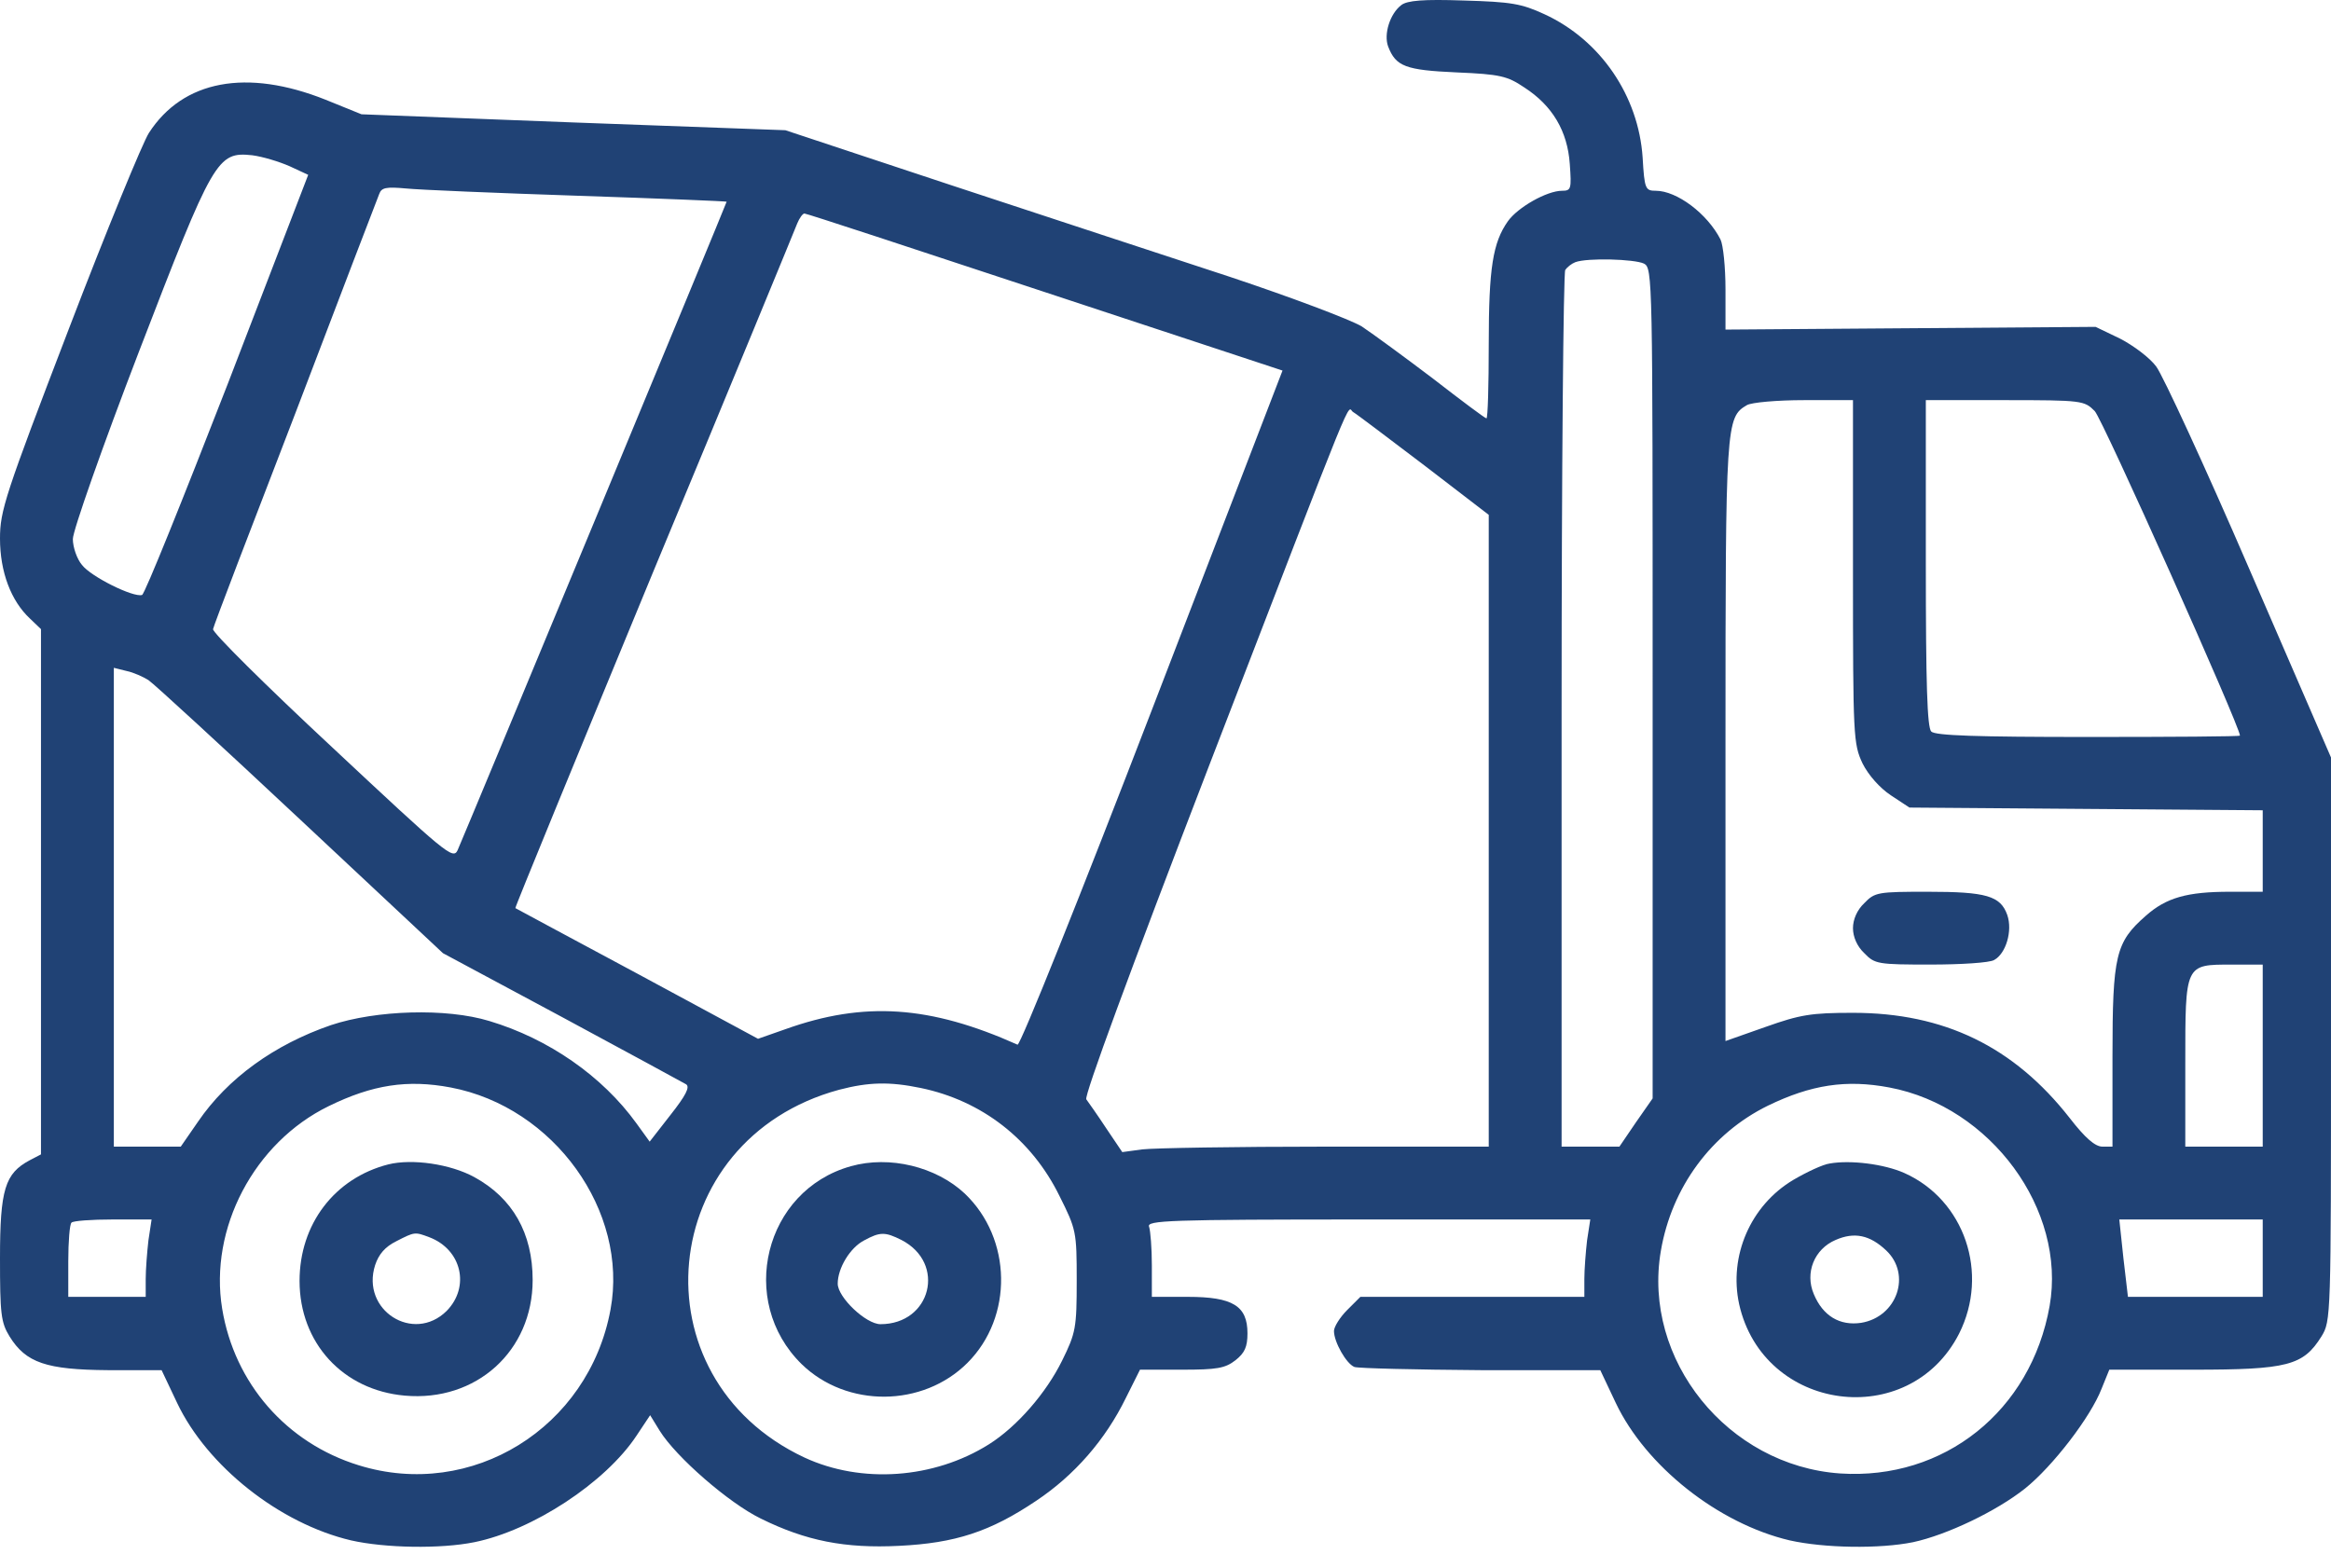
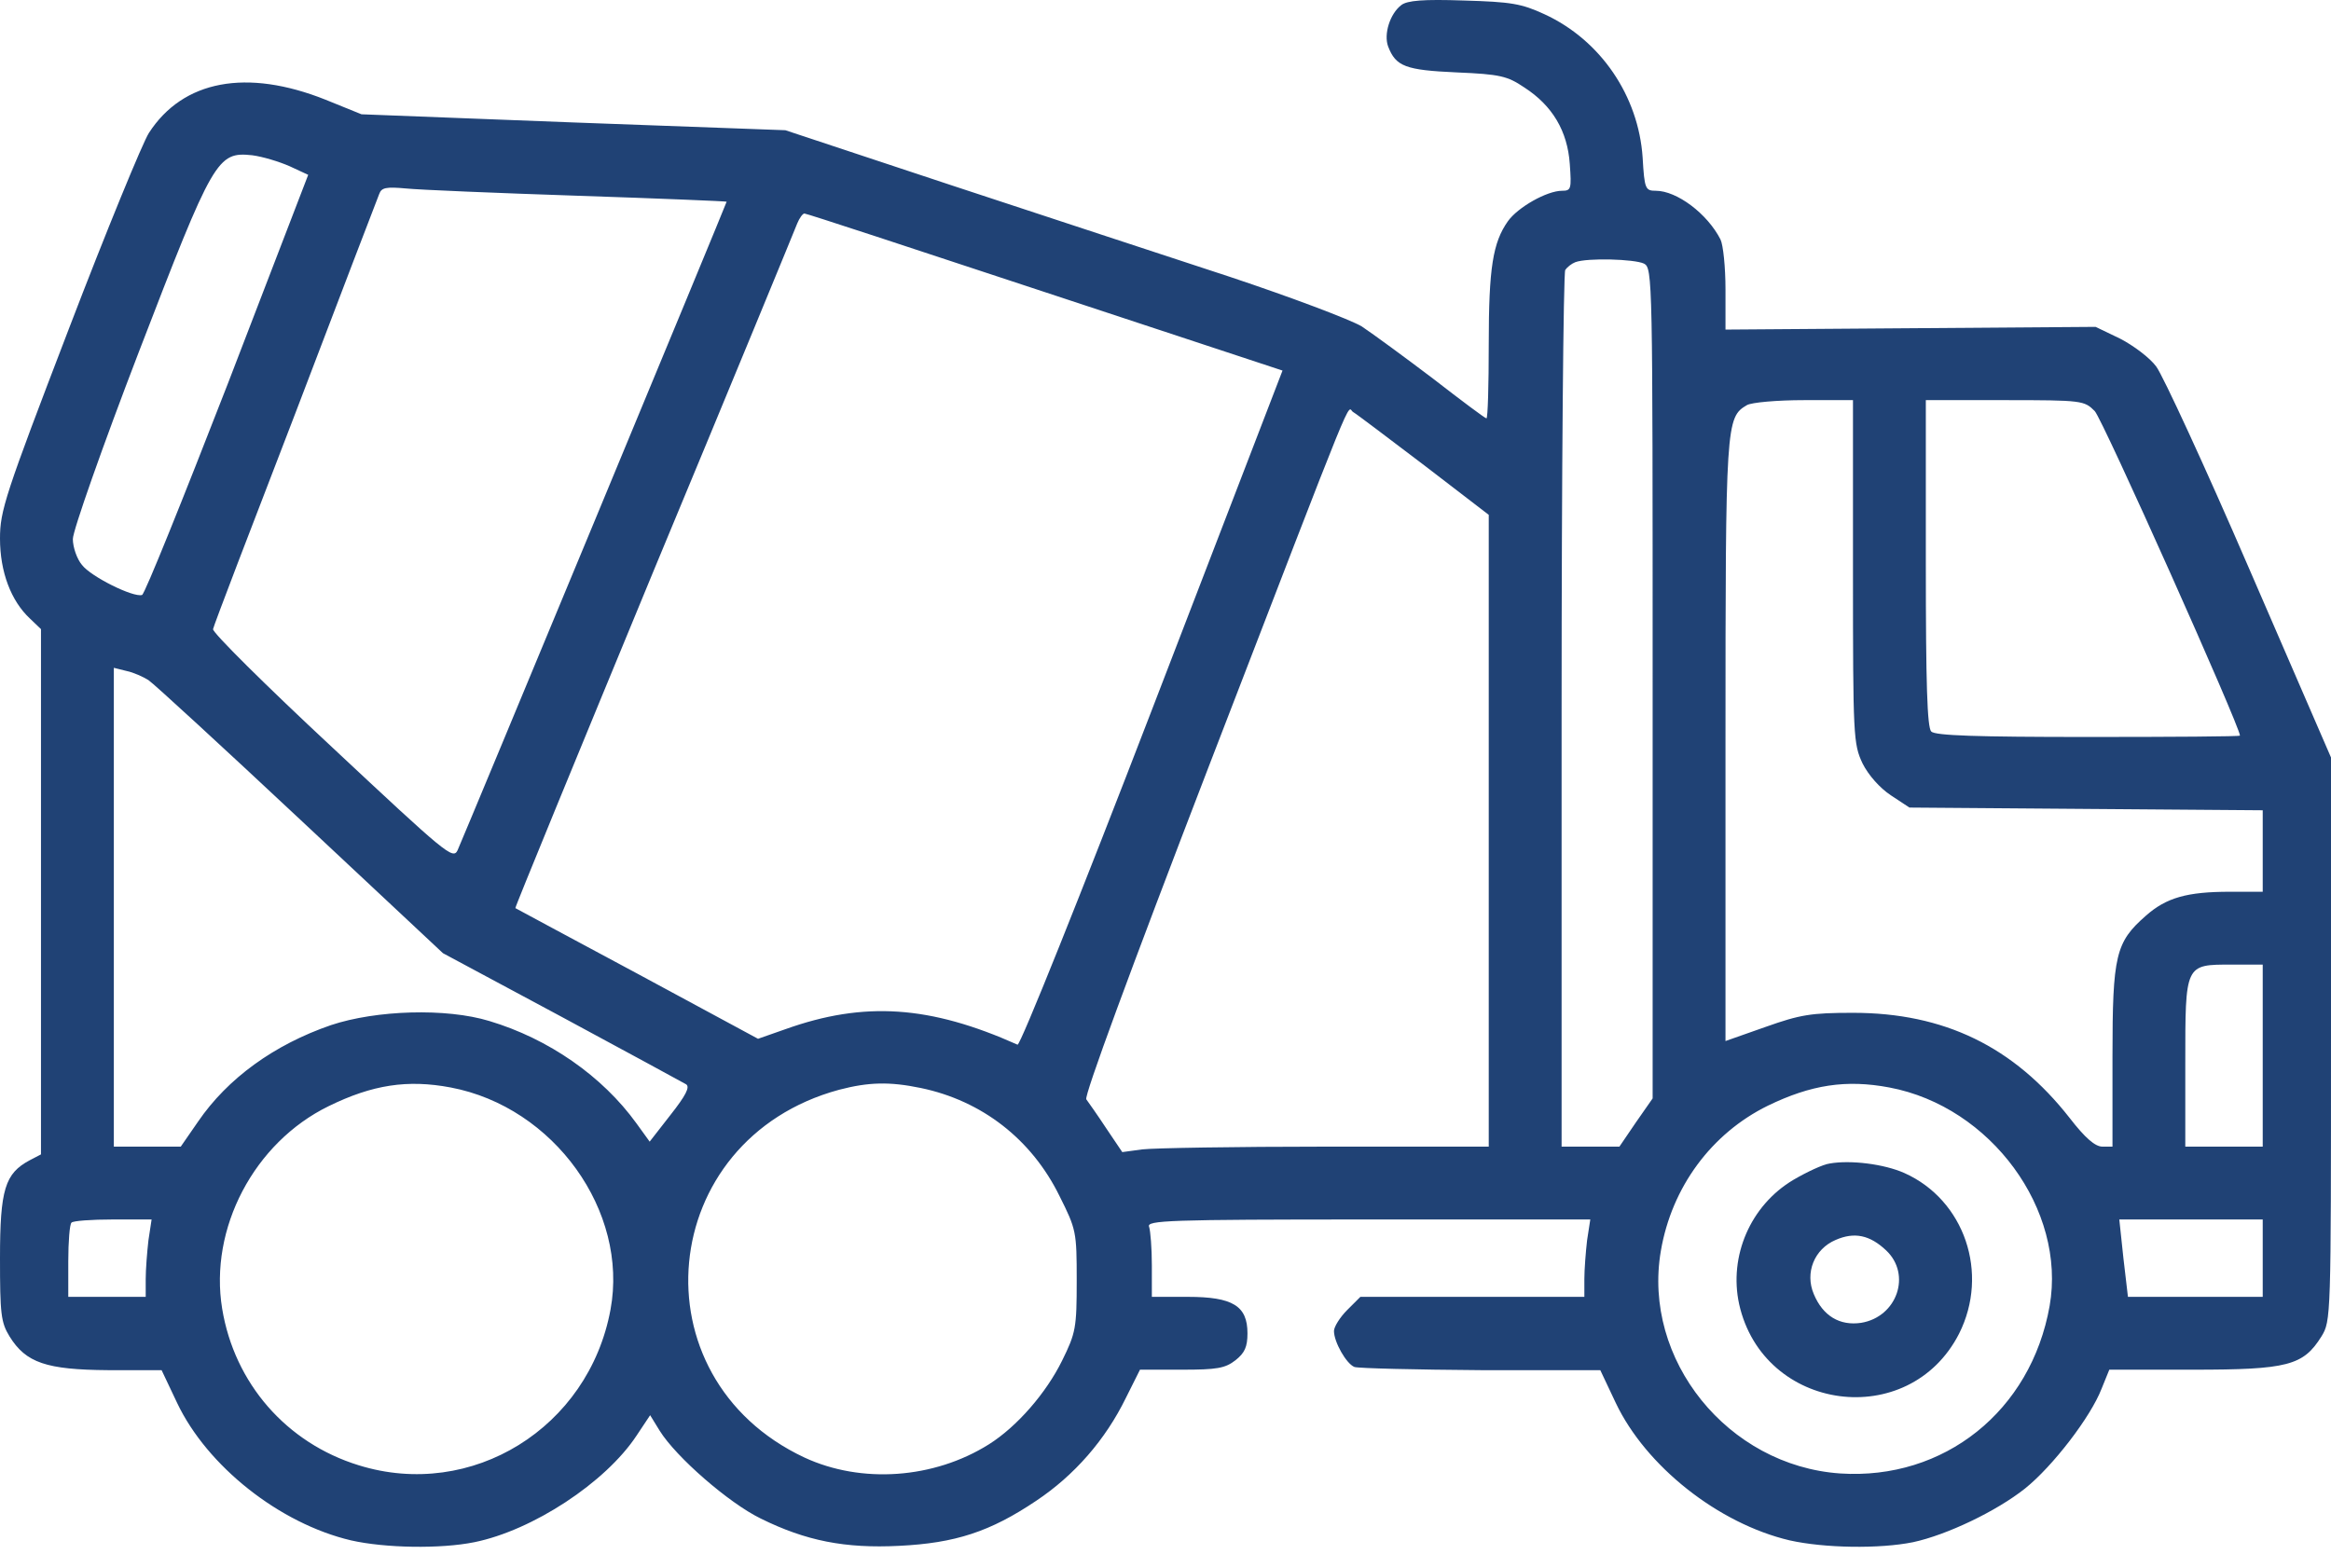
<svg xmlns="http://www.w3.org/2000/svg" width="55" height="37">
  <svg width="55" height="37" viewBox="0 0 55 37" fill="none">
    <path d="M33.065 0.119C32.796 0.323 32.645 0.806 32.753 1.097C32.935 1.569 33.161 1.655 34.375 1.709C35.395 1.752 35.567 1.795 35.965 2.063C36.631 2.493 36.985 3.095 37.039 3.868C37.082 4.459 37.071 4.502 36.856 4.502C36.502 4.502 35.815 4.889 35.578 5.222C35.224 5.726 35.127 6.317 35.127 8.122C35.127 9.089 35.105 9.873 35.073 9.873C35.041 9.873 34.482 9.454 33.816 8.938C33.15 8.433 32.388 7.875 32.13 7.703C31.861 7.542 30.465 7.015 29.015 6.532C27.564 6.059 24.61 5.082 22.451 4.373L18.53 3.073L13.535 2.89L8.529 2.697L7.681 2.353C5.822 1.612 4.318 1.891 3.513 3.138C3.373 3.352 2.514 5.436 1.622 7.767C0.118 11.688 0 12.054 0 12.709C0 13.493 0.258 14.181 0.709 14.6L0.967 14.847V21.045V27.243L0.698 27.383C0.118 27.694 0 28.07 0 29.692C0 31.003 0.021 31.207 0.226 31.54C0.612 32.163 1.096 32.324 2.546 32.335H3.813L4.179 33.108C4.888 34.601 6.596 35.955 8.282 36.352C9.088 36.535 10.398 36.556 11.193 36.395C12.568 36.116 14.287 34.988 15.018 33.882L15.34 33.398L15.565 33.764C15.952 34.387 17.198 35.471 17.95 35.837C19.014 36.363 19.938 36.546 21.216 36.481C22.537 36.417 23.364 36.148 24.449 35.418C25.352 34.816 26.082 33.978 26.565 32.99L26.898 32.324H27.887C28.714 32.324 28.907 32.292 29.154 32.099C29.369 31.927 29.434 31.787 29.434 31.465C29.434 30.82 29.09 30.605 28.026 30.605H27.178V29.864C27.178 29.456 27.145 29.048 27.113 28.951C27.049 28.801 27.554 28.779 32.28 28.779H37.523L37.447 29.273C37.415 29.553 37.383 29.961 37.383 30.186V30.605H34.74H32.098L31.786 30.917C31.614 31.089 31.475 31.314 31.475 31.411C31.475 31.669 31.765 32.184 31.958 32.26C32.055 32.292 33.398 32.324 34.944 32.335H37.759L38.124 33.108C38.833 34.601 40.541 35.955 42.227 36.352C43.044 36.535 44.344 36.556 45.139 36.395C45.934 36.224 47.105 35.665 47.781 35.128C48.437 34.601 49.328 33.441 49.586 32.775L49.769 32.324H51.745C53.98 32.324 54.345 32.227 54.774 31.54C55 31.175 55 31.089 55 24.525V17.876L53.077 13.439C52.024 11.001 51.025 8.842 50.875 8.648C50.725 8.444 50.338 8.154 50.026 7.993L49.446 7.714L45.085 7.746L40.713 7.778V6.833C40.713 6.306 40.659 5.78 40.595 5.651C40.283 5.039 39.563 4.502 39.069 4.502C38.822 4.502 38.801 4.459 38.758 3.718C38.661 2.267 37.77 0.946 36.438 0.334C35.9 0.087 35.664 0.044 34.536 0.012C33.58 -0.021 33.204 0.012 33.065 0.119ZM6.832 3.922L7.272 4.126L5.371 9.067C4.318 11.774 3.416 14.019 3.352 14.041C3.147 14.105 2.148 13.611 1.934 13.332C1.815 13.192 1.719 12.913 1.719 12.72C1.719 12.526 2.417 10.539 3.276 8.305C5.038 3.728 5.124 3.578 5.951 3.664C6.198 3.696 6.585 3.814 6.832 3.922ZM13.643 4.62C15.565 4.684 17.134 4.749 17.145 4.76C17.155 4.77 11 19.605 10.796 20.067C10.688 20.293 10.517 20.142 7.842 17.64C6.273 16.179 5.006 14.922 5.027 14.847C5.038 14.771 5.919 12.473 6.972 9.744C8.014 7.005 8.905 4.684 8.948 4.577C9.002 4.427 9.109 4.405 9.582 4.448C9.894 4.48 11.72 4.556 13.643 4.62ZM24.664 6.897L30.261 8.745L27.189 16.726C25.502 21.109 24.073 24.676 24.009 24.654C21.946 23.73 20.389 23.623 18.53 24.289L17.886 24.515L15.039 22.978C13.471 22.14 12.182 21.442 12.16 21.431C12.149 21.41 13.621 17.833 15.426 13.461C17.241 9.099 18.756 5.415 18.81 5.275C18.863 5.146 18.939 5.039 18.981 5.039C19.035 5.039 21.581 5.877 24.664 6.897ZM38.79 6.221C38.994 6.328 38.994 6.554 38.994 16.125V25.922L38.597 26.491L38.21 27.06H37.523H36.846V16.769C36.846 11.119 36.889 6.435 36.932 6.371C36.975 6.306 37.082 6.221 37.168 6.188C37.447 6.081 38.565 6.113 38.79 6.221ZM43.721 13.493C43.721 17.392 43.731 17.554 43.946 18.015C44.086 18.295 44.355 18.596 44.612 18.767L45.053 19.058L49.221 19.09L53.389 19.122V20.078V21.045H52.615C51.605 21.045 51.111 21.184 50.628 21.614C49.919 22.237 49.844 22.538 49.844 24.933V27.06H49.607C49.435 27.06 49.199 26.856 48.834 26.384C47.513 24.697 45.869 23.902 43.721 23.902C42.732 23.902 42.475 23.945 41.658 24.235L40.713 24.568V17.478C40.713 9.98 40.724 9.851 41.218 9.561C41.325 9.497 41.927 9.443 42.571 9.443H43.721V13.493ZM49.425 9.701C49.607 9.884 52.852 17.145 52.852 17.36C52.852 17.382 51.24 17.392 49.274 17.392C46.632 17.392 45.665 17.36 45.568 17.264C45.472 17.167 45.44 16.136 45.44 13.289V9.443H47.309C49.135 9.443 49.178 9.454 49.425 9.701ZM33.602 10.979L35.127 12.15V19.605V27.06H31.27C29.154 27.06 27.21 27.093 26.952 27.125L26.48 27.189L26.104 26.631C25.899 26.319 25.685 26.018 25.631 25.943C25.577 25.868 26.651 22.946 28.52 18.091C32.108 8.788 31.765 9.626 31.926 9.723C32.001 9.765 32.753 10.335 33.602 10.979ZM3.502 16.05C3.631 16.136 5.242 17.618 7.09 19.348L10.452 22.495L13.256 23.999C14.792 24.826 16.113 25.546 16.189 25.589C16.285 25.653 16.178 25.857 15.823 26.308L15.329 26.942L15.018 26.512C14.212 25.395 12.944 24.515 11.548 24.096C10.527 23.784 8.873 23.838 7.81 24.192C6.467 24.654 5.371 25.449 4.673 26.47L4.265 27.06H3.47H2.686V21.41V15.76L2.986 15.835C3.147 15.867 3.384 15.975 3.502 16.05ZM53.389 24.912V27.06H52.476H51.562V25.105C51.562 22.742 51.552 22.764 52.658 22.764H53.389V24.912ZM10.635 25.664C13.073 26.126 14.835 28.586 14.405 30.906C13.89 33.699 11.129 35.407 8.465 34.58C6.757 34.054 5.532 32.646 5.242 30.885C4.931 28.994 5.994 26.964 7.756 26.104C8.787 25.599 9.614 25.471 10.635 25.664ZM21.721 25.675C23.171 25.975 24.342 26.889 24.997 28.221C25.395 29.015 25.405 29.069 25.405 30.219C25.405 31.336 25.384 31.454 25.061 32.109C24.686 32.872 23.998 33.667 23.332 34.086C22.032 34.902 20.324 35.02 18.981 34.397C14.953 32.507 15.479 26.889 19.798 25.718C20.496 25.535 20.99 25.524 21.721 25.675ZM44.58 25.664C46.976 26.115 48.759 28.554 48.361 30.82C47.921 33.302 45.869 34.934 43.42 34.773C40.767 34.591 38.747 32.088 39.188 29.52C39.445 28.016 40.38 26.749 41.712 26.094C42.732 25.599 43.56 25.471 44.58 25.664ZM3.502 29.273C3.47 29.553 3.438 29.961 3.438 30.186V30.605H2.524H1.611V29.767C1.611 29.305 1.644 28.887 1.687 28.854C1.719 28.811 2.159 28.779 2.664 28.779H3.577L3.502 29.273ZM53.389 29.692V30.605H51.799H50.209L50.102 29.692L50.005 28.779H51.702H53.389V29.692Z" fill="#204275" />
-     <path d="M43.989 21.313C43.817 21.474 43.721 21.7 43.721 21.904C43.721 22.108 43.817 22.334 43.989 22.495C44.236 22.753 44.312 22.763 45.547 22.763C46.267 22.763 46.943 22.721 47.051 22.656C47.33 22.506 47.491 21.968 47.362 21.593C47.201 21.141 46.868 21.045 45.482 21.045C44.312 21.045 44.236 21.055 43.989 21.313Z" fill="#204275" />
-     <path d="M9.163 27.479C7.896 27.802 7.068 28.887 7.068 30.229C7.068 31.69 8.089 32.807 9.55 32.936C11.236 33.087 12.568 31.884 12.568 30.208C12.568 29.101 12.096 28.274 11.193 27.78C10.624 27.468 9.722 27.34 9.163 27.479ZM10.13 29.198C10.893 29.488 11.097 30.369 10.538 30.938C9.754 31.712 8.508 30.917 8.852 29.853C8.938 29.596 9.088 29.424 9.346 29.295C9.786 29.069 9.786 29.069 10.13 29.198Z" fill="#204275" />
-     <path d="M20.077 27.522C18.036 28.092 17.392 30.702 18.917 32.195C19.98 33.227 21.774 33.216 22.827 32.163C23.912 31.078 23.88 29.23 22.763 28.167C22.086 27.533 20.99 27.265 20.077 27.522ZM21.27 29.263C22.333 29.811 21.968 31.25 20.775 31.25C20.432 31.25 19.766 30.616 19.766 30.294C19.766 29.929 20.056 29.445 20.389 29.273C20.765 29.069 20.883 29.069 21.27 29.263Z" fill="#204275" />
    <path d="M43.173 27.458C43.012 27.479 42.625 27.662 42.313 27.845C41.304 28.446 40.788 29.639 41.035 30.777C41.604 33.323 45.042 33.785 46.224 31.475C46.943 30.047 46.352 28.317 44.934 27.683C44.451 27.468 43.656 27.372 43.173 27.458ZM44.505 29.51C45.106 30.079 44.763 31.078 43.914 31.218C43.409 31.293 43.012 31.056 42.797 30.541C42.582 30.036 42.808 29.477 43.312 29.262C43.753 29.069 44.118 29.144 44.505 29.51Z" fill="#204275" />
  </svg>
  <style>@media (prefers-color-scheme: light) { :root { filter: none; } } </style>
</svg>